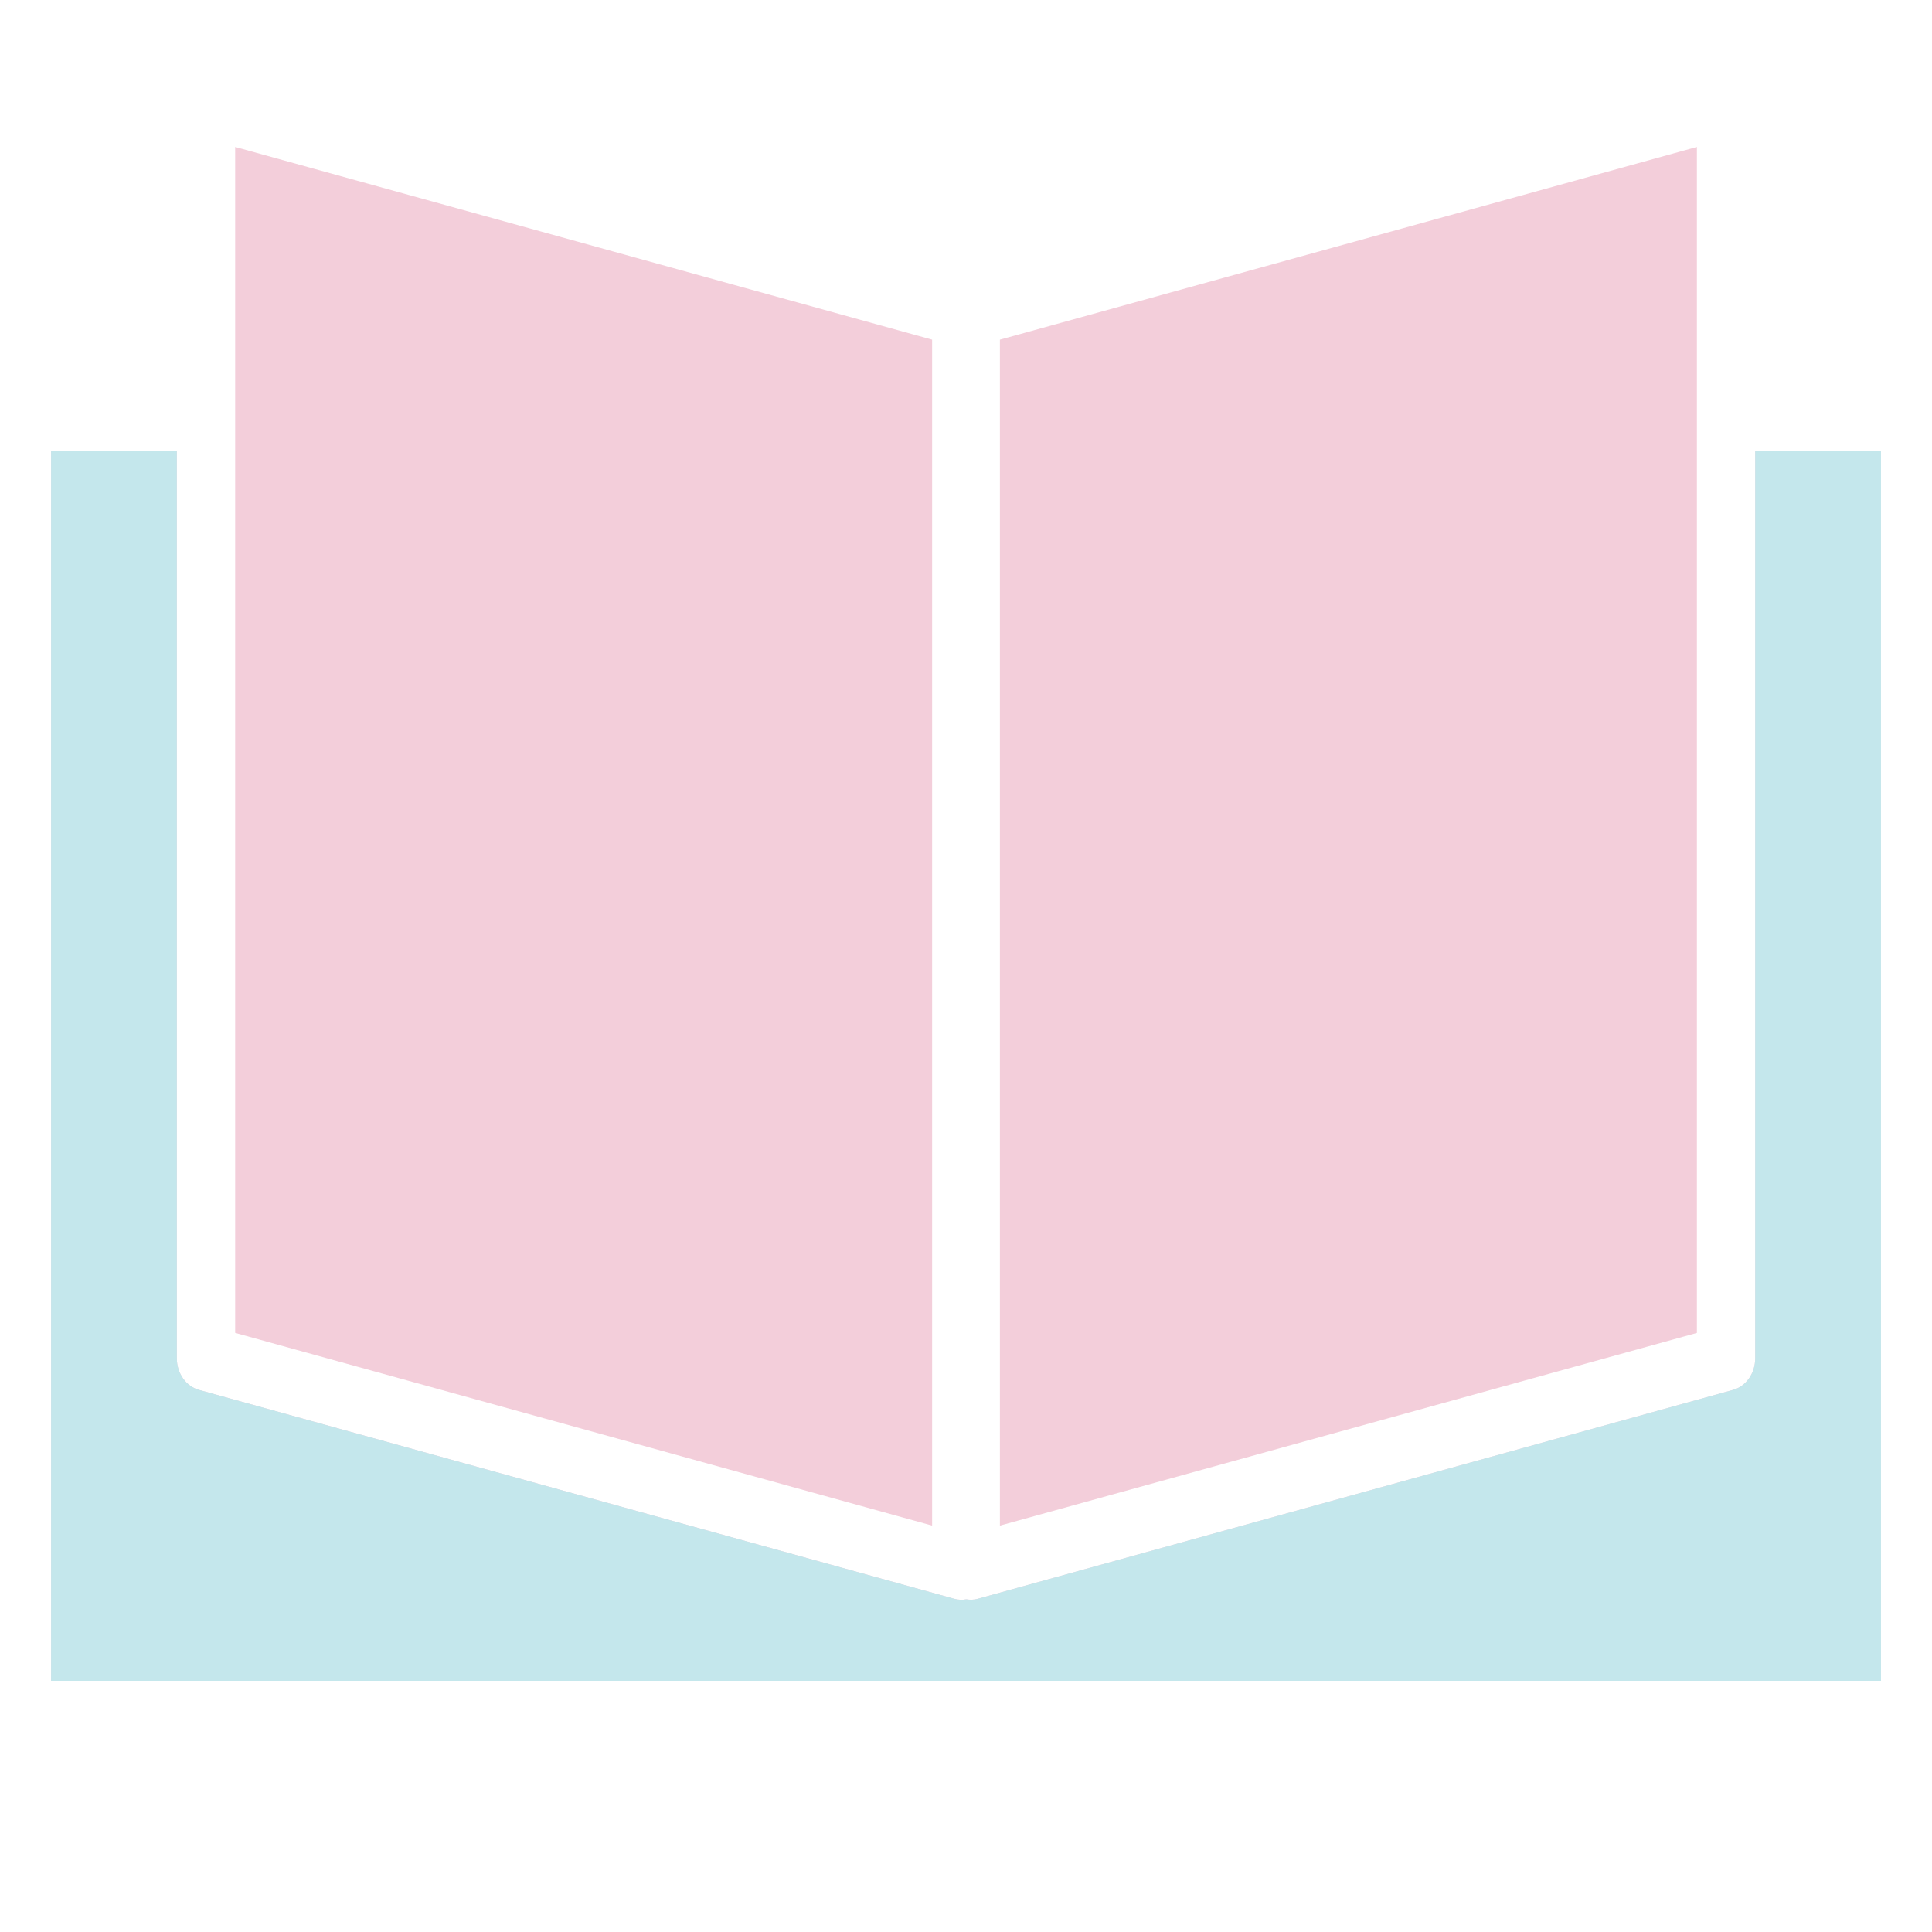
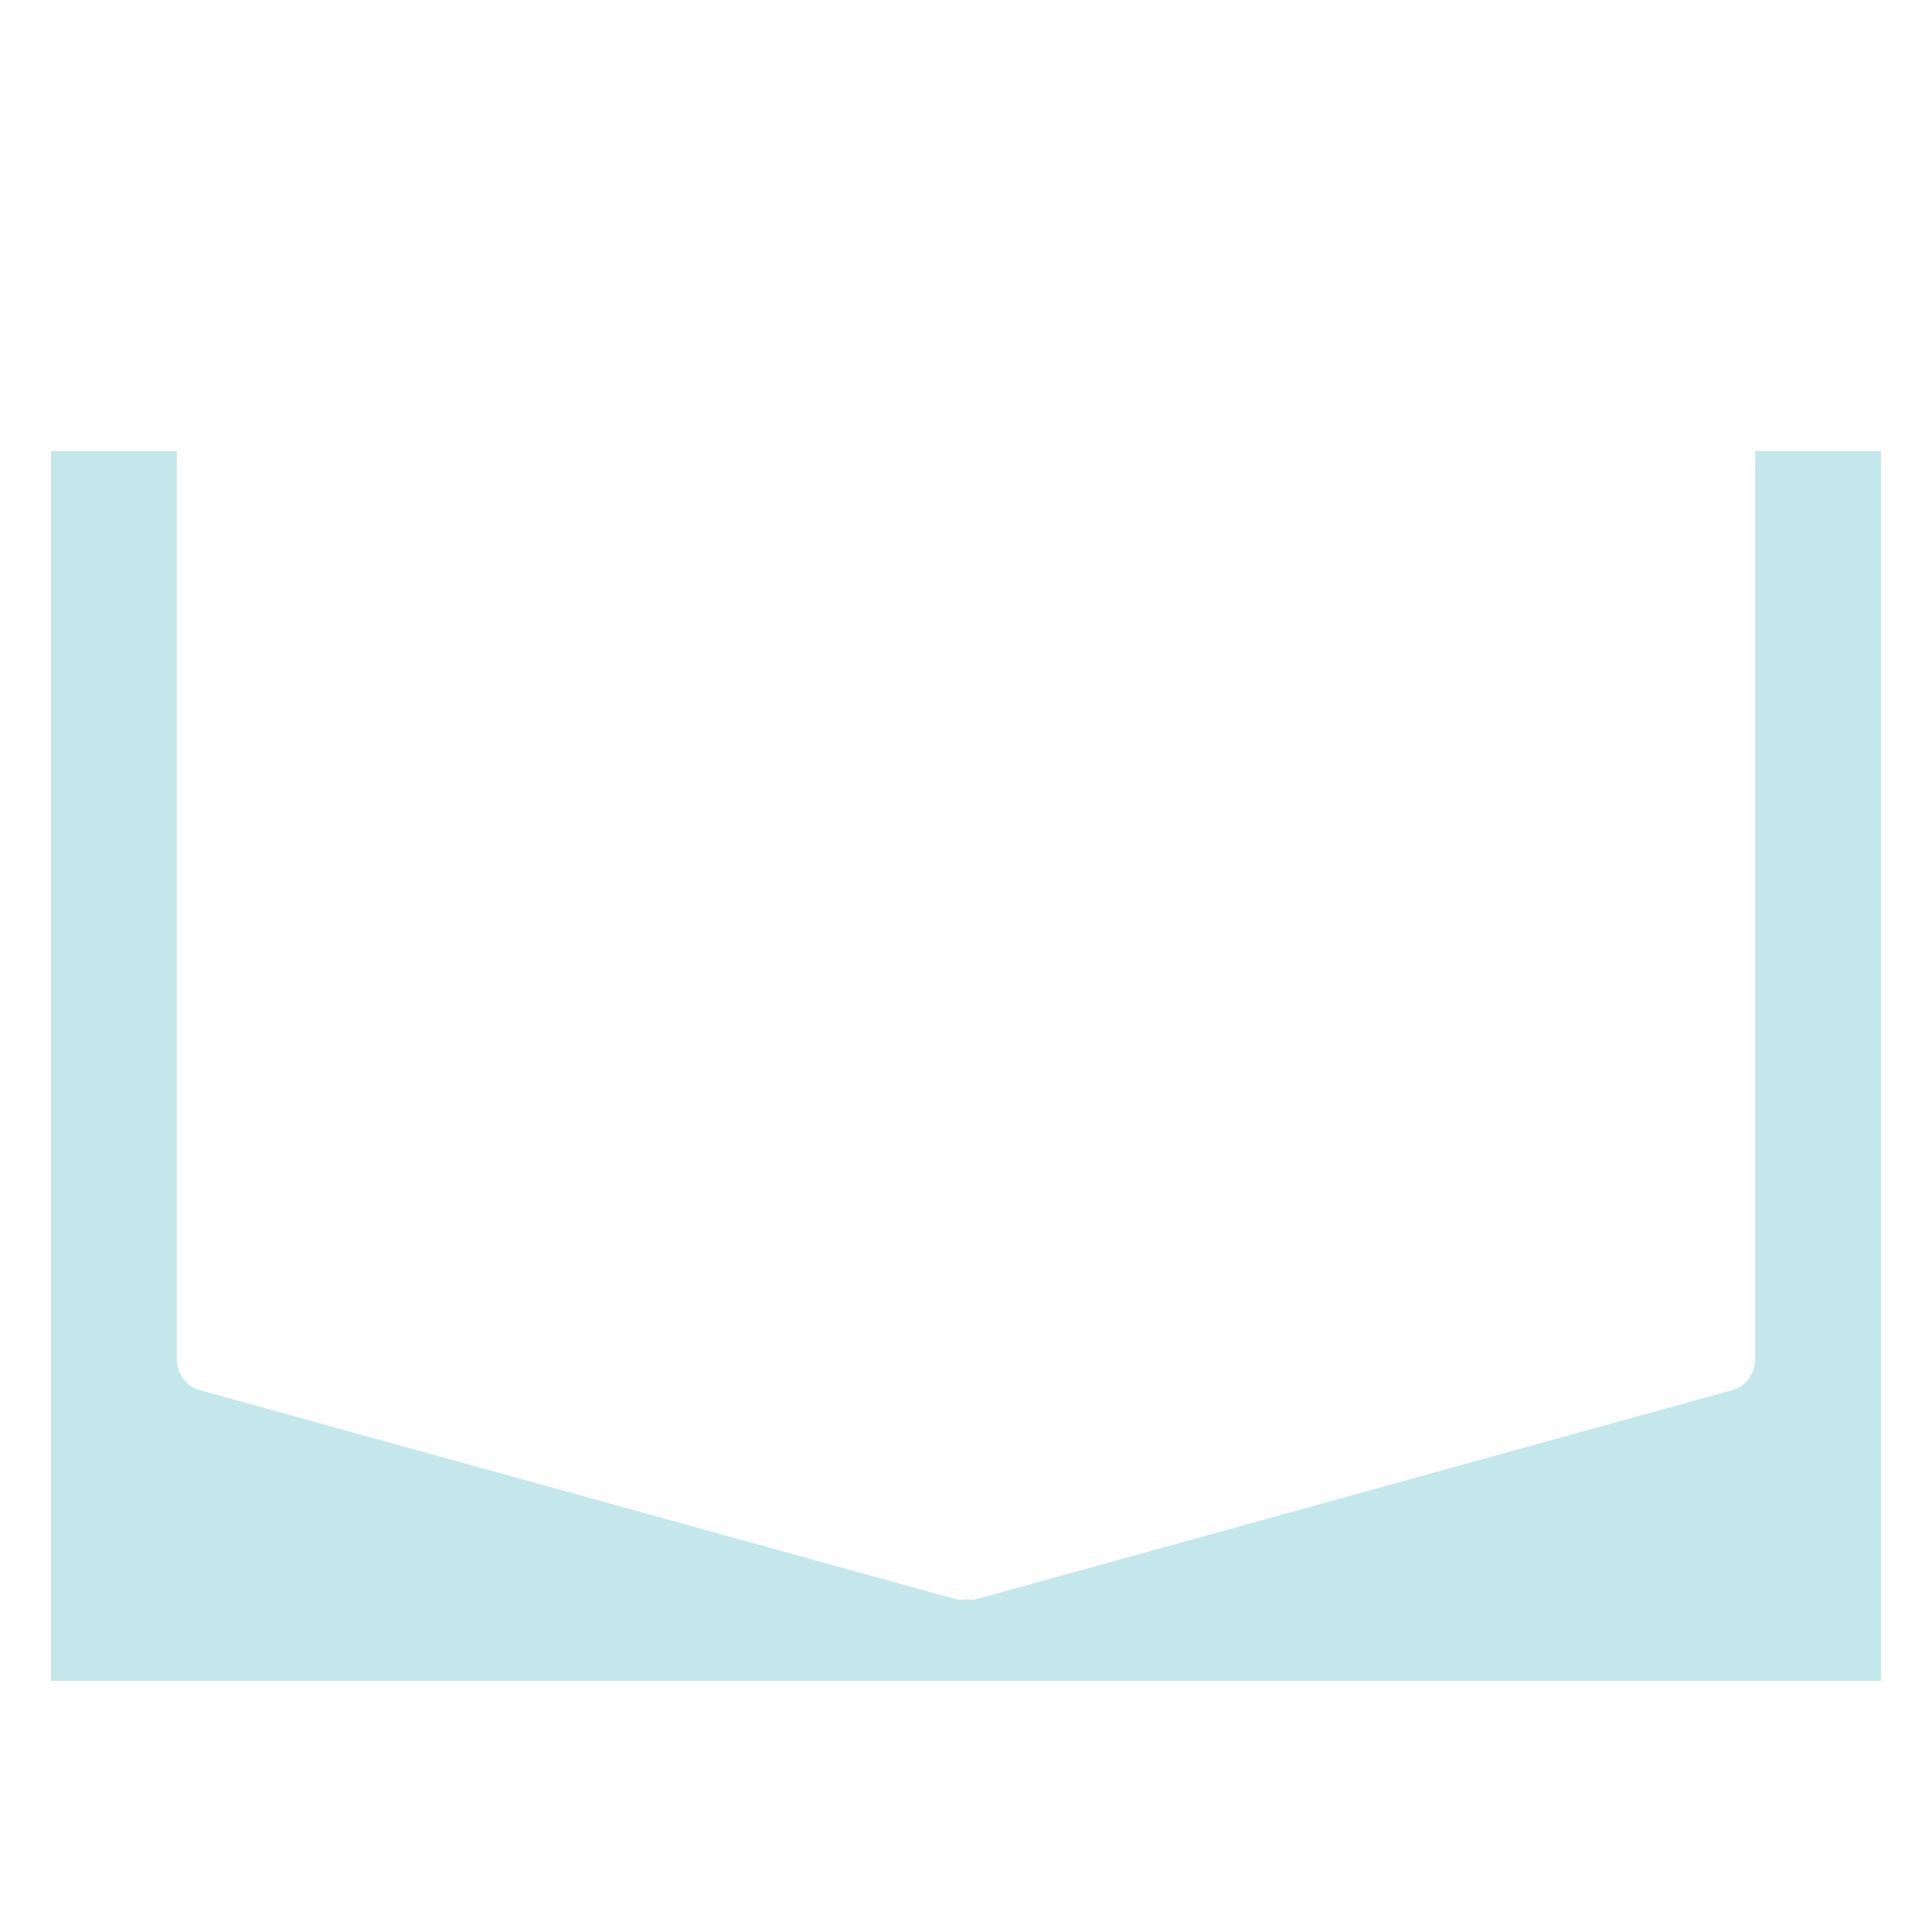
<svg xmlns="http://www.w3.org/2000/svg" width="80" height="80" viewBox="0 0 80 80" fill="none">
-   <path d="M9.738 6.085V17.332V55.193L38.597 63.171V17.332V14.064L9.738 6.085ZM70.265 6.085L41.404 14.065V63.172L70.265 55.194V17.334V6.085ZM2.115 18.679V69.599H77.887V18.679H72.679V56.247C72.679 56.547 72.589 56.839 72.423 57.076C72.257 57.313 72.024 57.481 71.762 57.553L40.489 66.202C40.451 66.213 40.412 66.222 40.373 66.228C40.334 66.234 40.294 66.238 40.255 66.24C40.173 66.243 40.091 66.238 40.011 66.224C39.845 66.255 39.676 66.248 39.513 66.202L8.238 57.553C7.976 57.48 7.744 57.312 7.578 57.075C7.412 56.839 7.322 56.547 7.322 56.247V18.679H2.115Z" fill="#F3CEDA" />
  <path d="M2.115 18.679V69.599H77.887V18.679H72.679V56.247C72.679 56.547 72.589 56.839 72.423 57.076C72.257 57.313 72.024 57.481 71.762 57.553L40.489 66.202C40.451 66.213 40.412 66.222 40.373 66.228C40.334 66.234 40.294 66.238 40.255 66.24C40.173 66.244 40.091 66.238 40.011 66.224C39.845 66.255 39.676 66.248 39.513 66.202L8.238 57.553C7.976 57.48 7.744 57.312 7.578 57.075C7.412 56.839 7.322 56.547 7.322 56.247V18.679H2.115Z" fill="#C4E7EC" />
</svg>